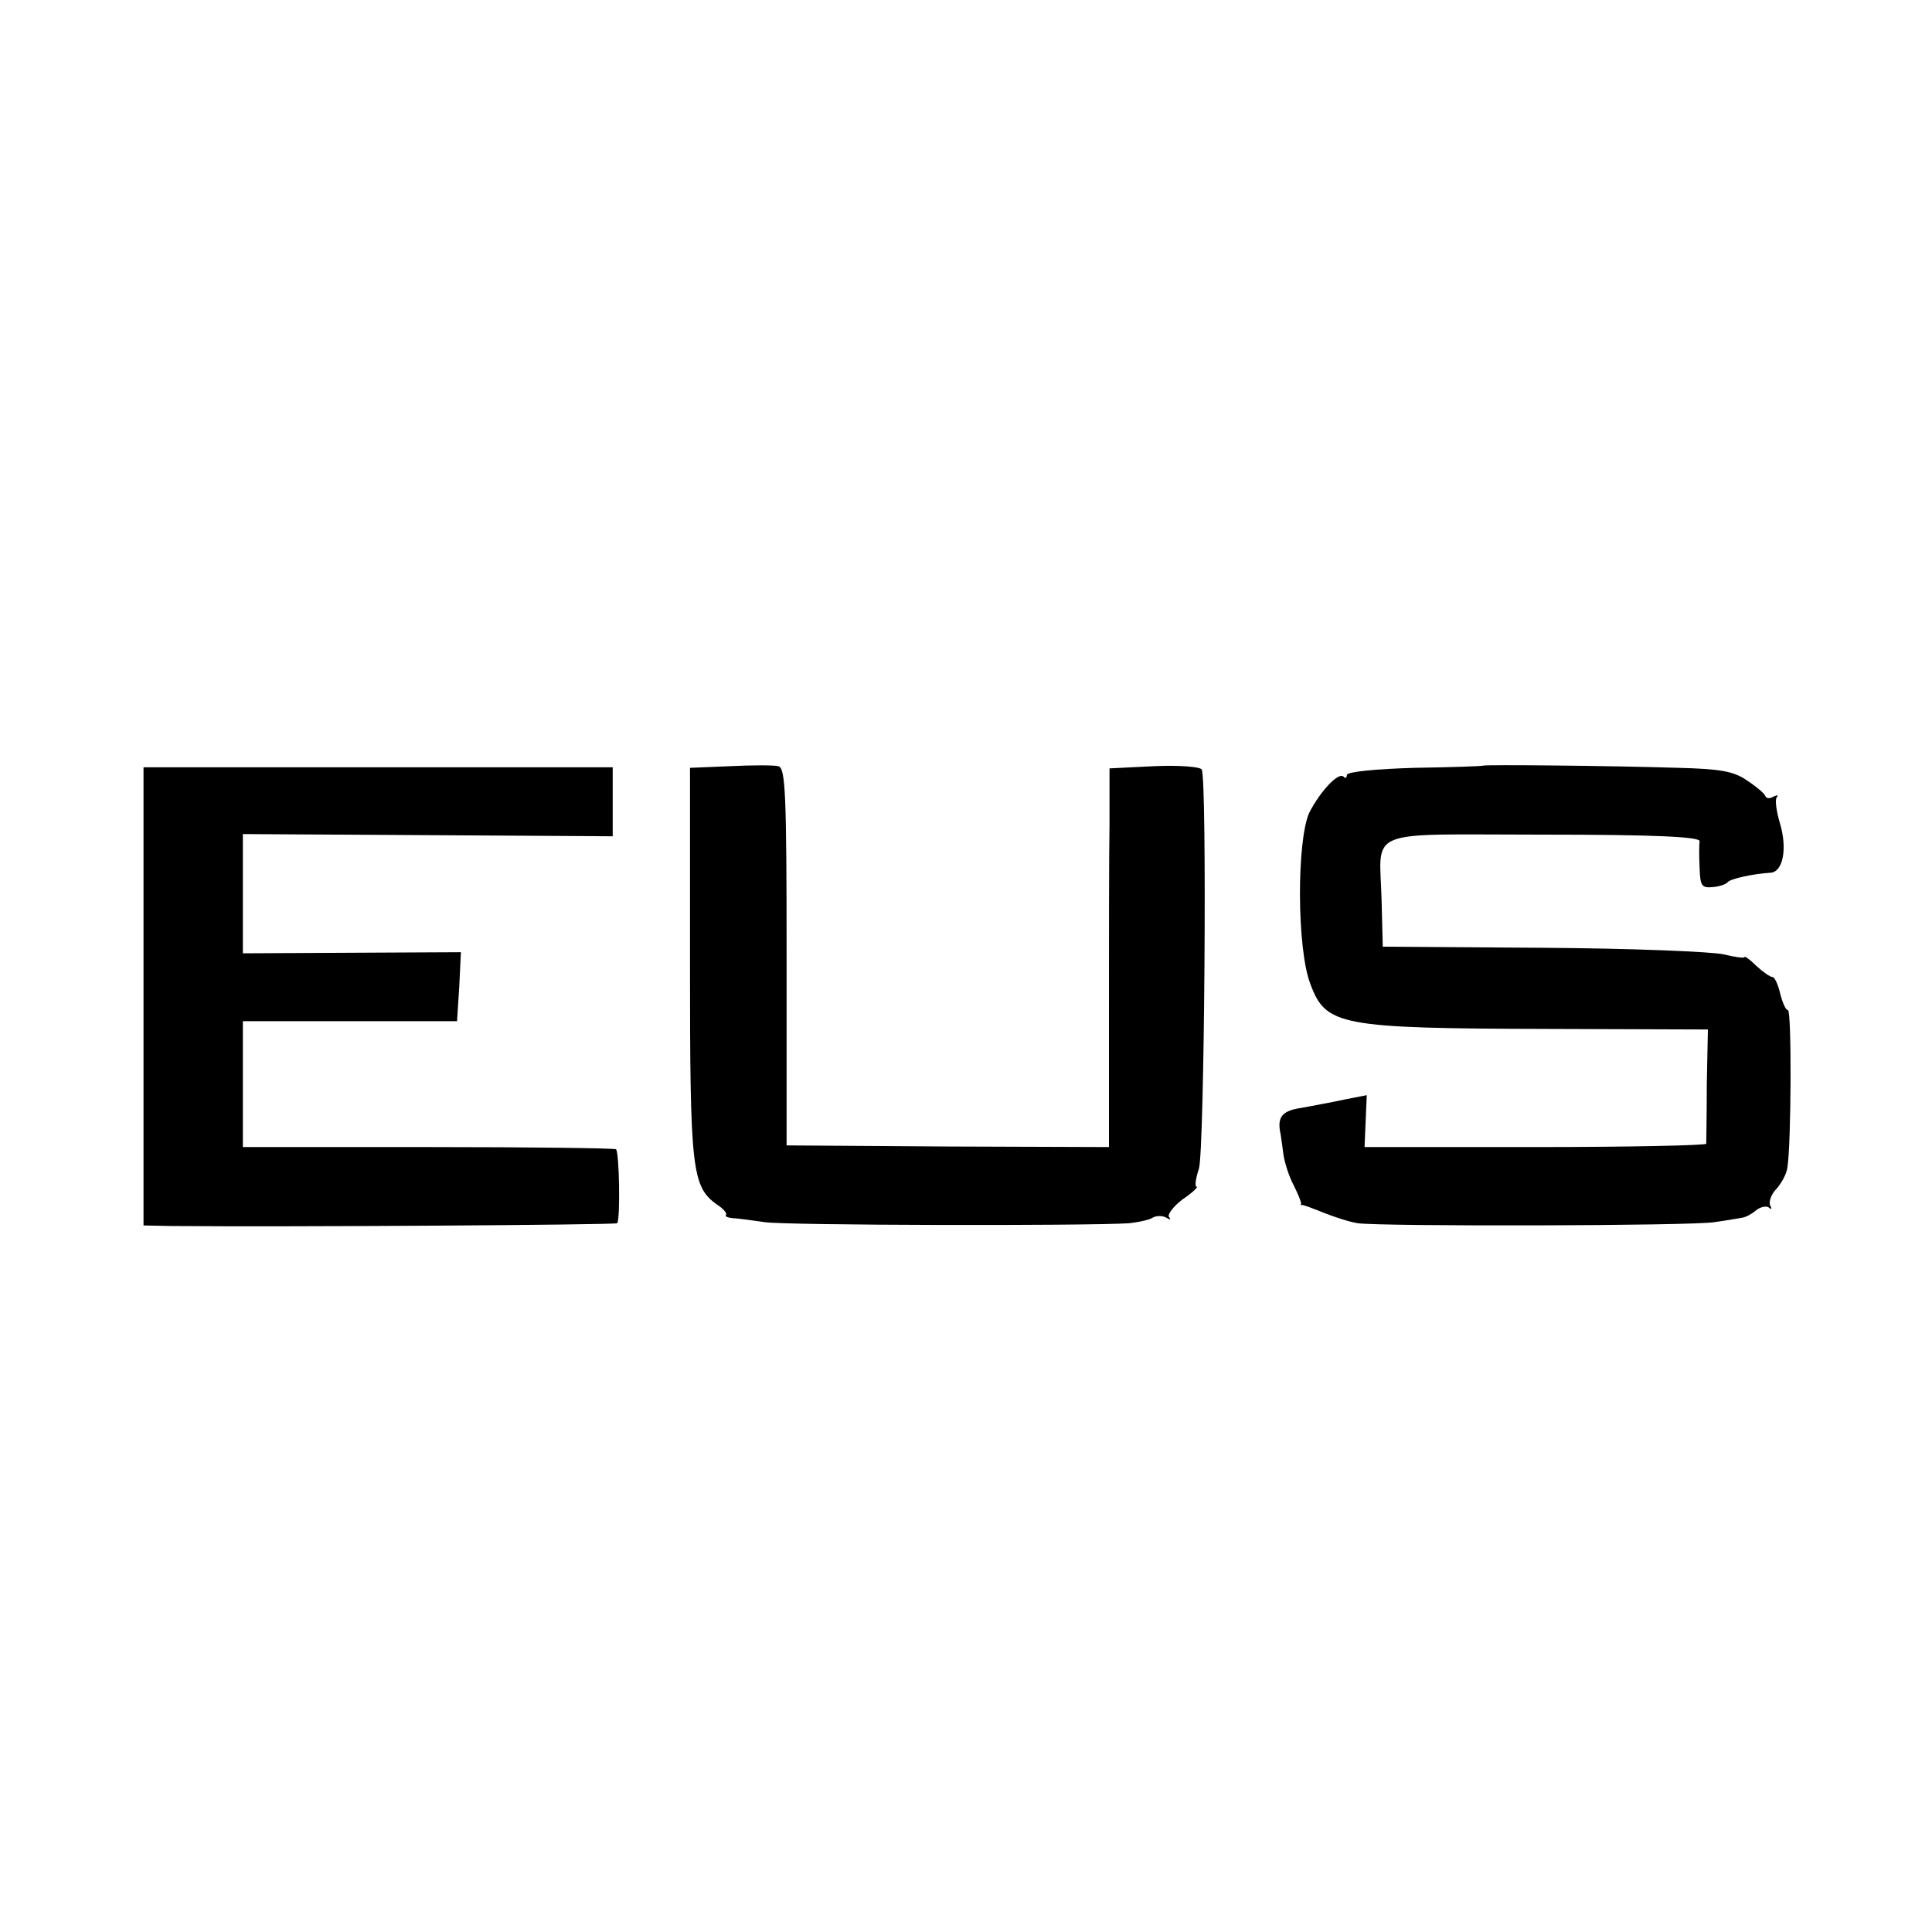
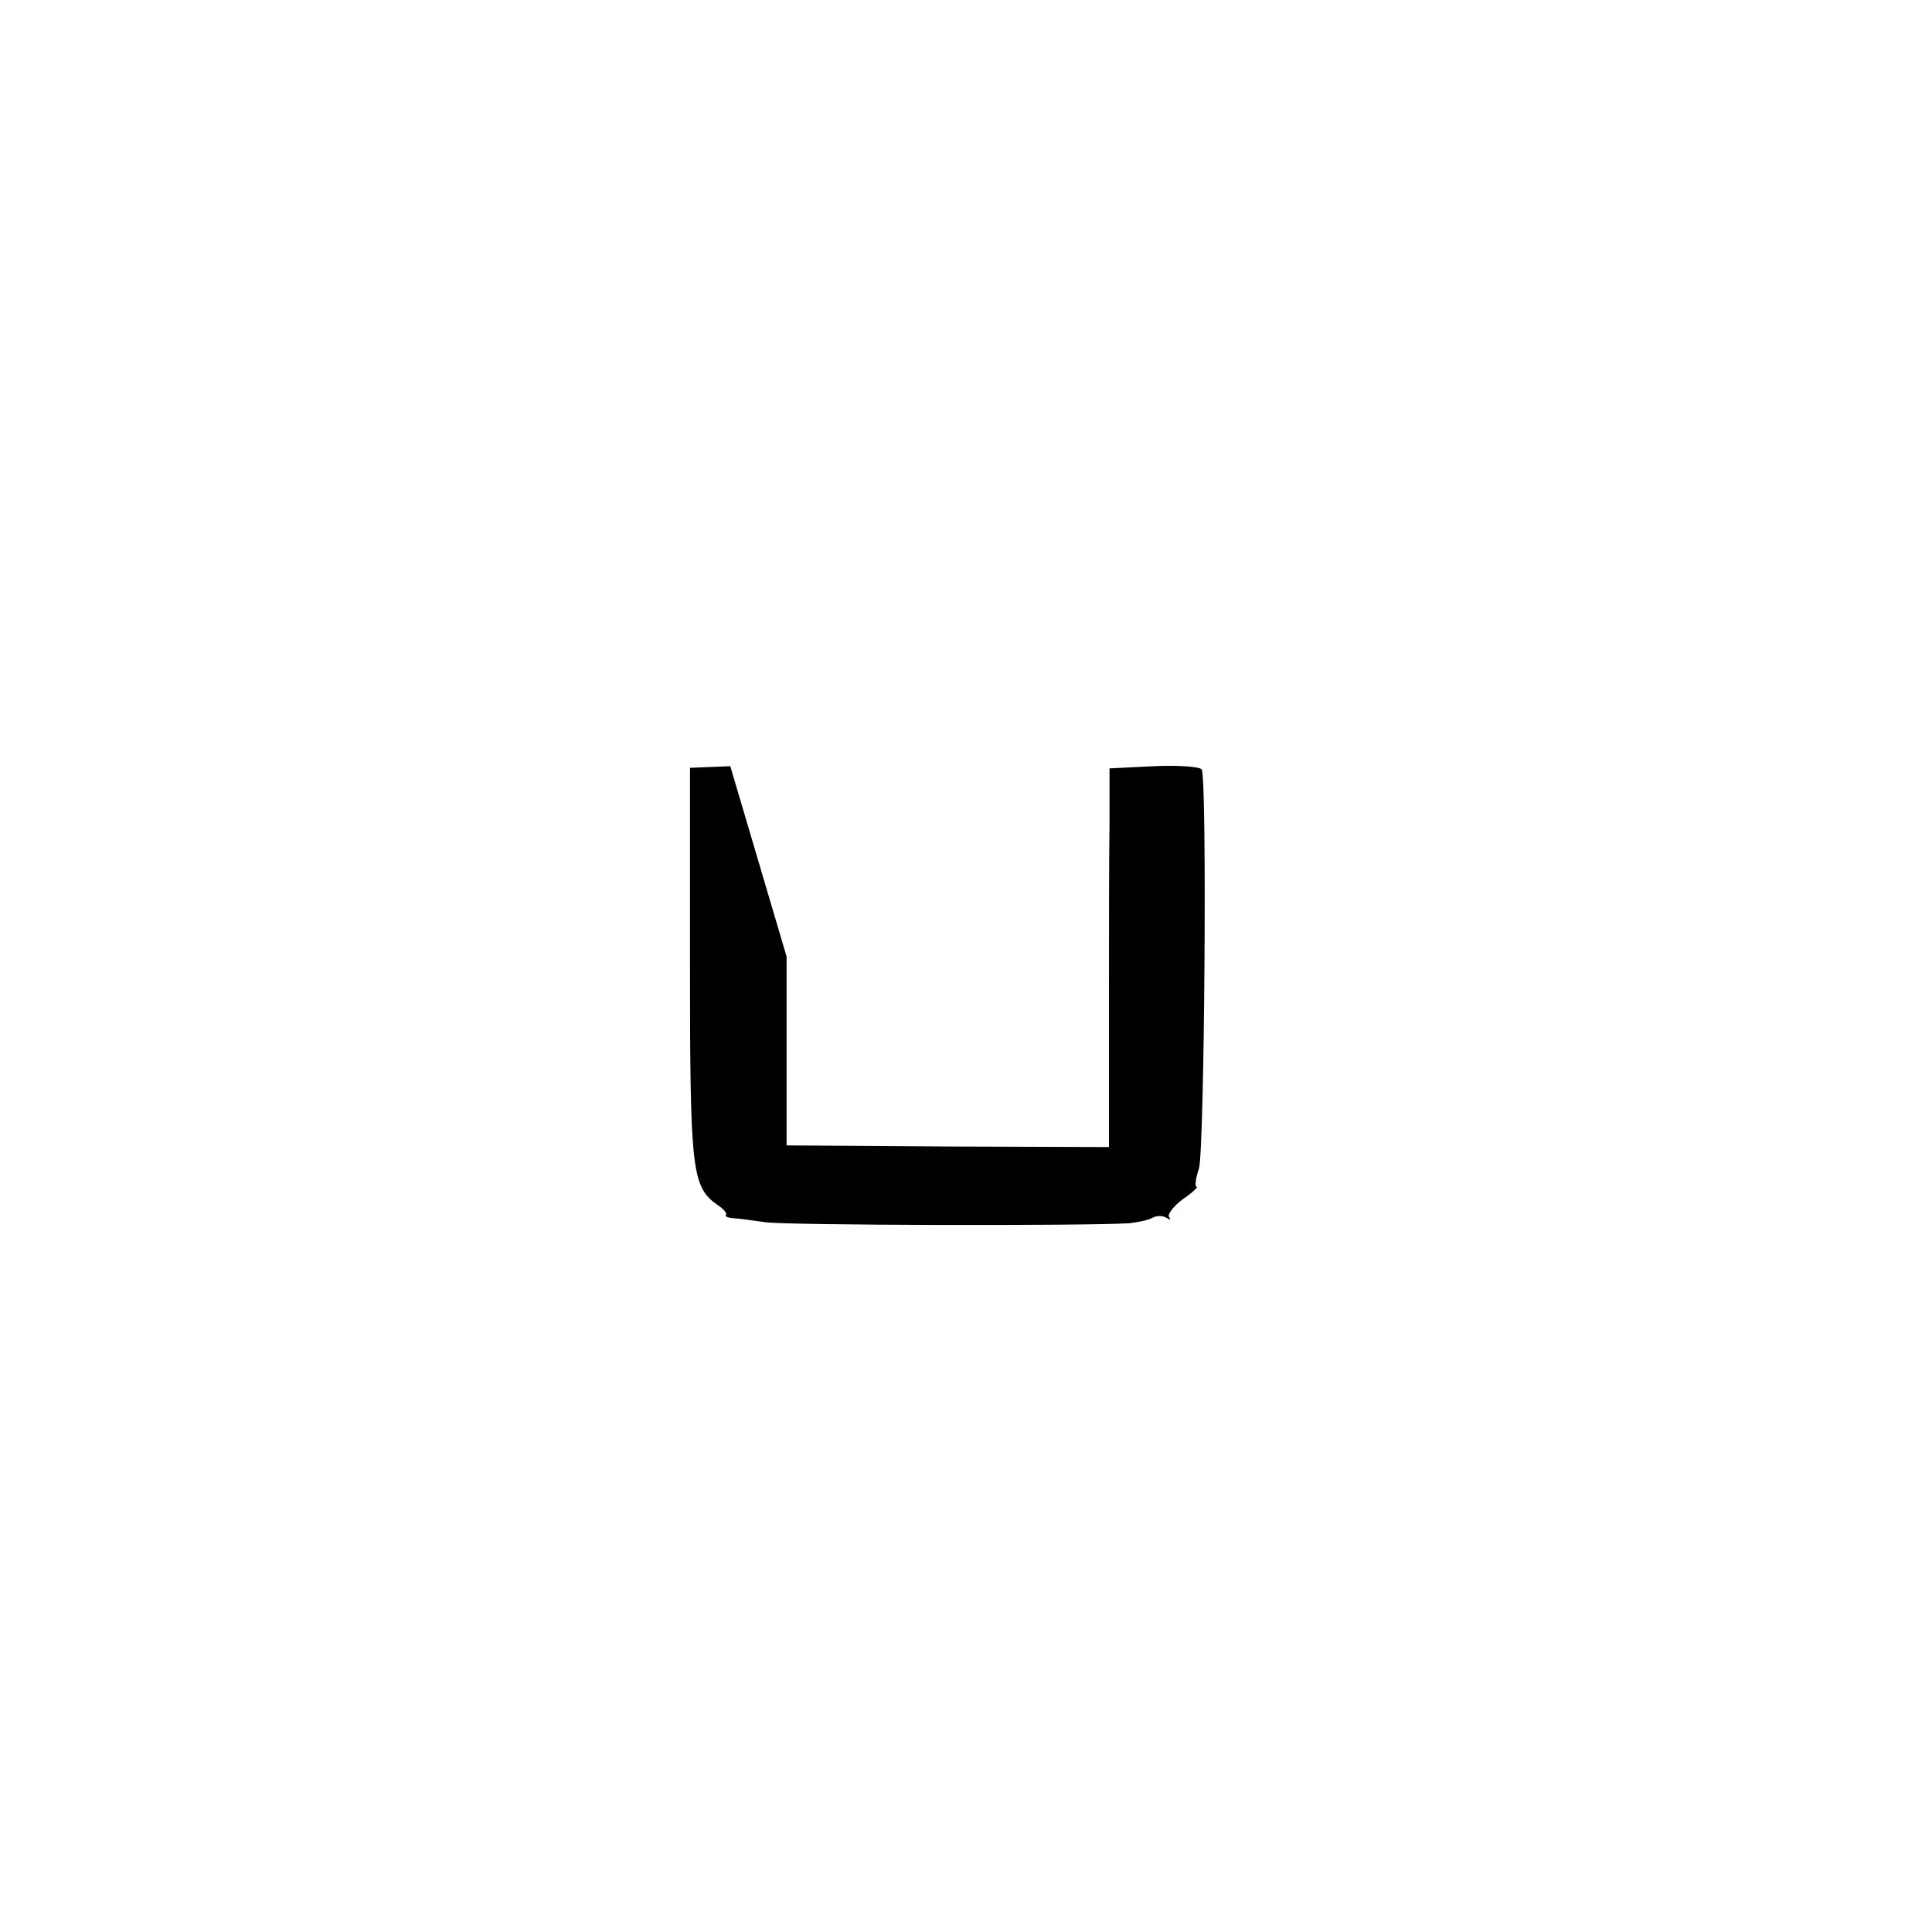
<svg xmlns="http://www.w3.org/2000/svg" version="1.0" width="350pt" height="350pt" viewBox="0 0 350 350" preserveAspectRatio="xMidYMid meet">
  <g transform="translate(0,350) scale(0.1,-0.1)" fill="#000000" stroke="none">
-     <path d="M1323 2112 l-73 -3 0 -353 c0 -377 3 -406 50 -439 11 -7 18 -16 15 -18 -2 -3 4 -5 13 -6 9 0 35 -4 57 -7 36 -6 584 -7 661 -2 17 2 36 6 42 10 7 4 18 4 25 0 6 -4 9 -4 5 1 -4 4 7 19 24 32 18 12 29 23 26 23 -4 0 -2 15 4 33 10 33 15 707 5 723 -3 5 -41 8 -86 6 l-81 -4 0 -101 c-1 -56 -1 -211 -1 -344 l0 -241 -292 1 -292 2 0 342 c0 296 -2 342 -15 345 -8 2 -48 2 -87 0z" />
-     <path d="M2687 2113 c-1 -1 -57 -3 -124 -4 -70 -2 -123 -7 -123 -13 0 -5 -3 -7 -6 -3 -9 9 -42 -26 -62 -65 -23 -50 -23 -247 2 -311 28 -75 53 -80 430 -81 l290 -1 -2 -100 c0 -55 -1 -103 -1 -107 -1 -3 -140 -6 -310 -6 l-309 0 2 47 2 47 -41 -8 c-22 -5 -57 -11 -77 -15 -36 -5 -45 -17 -38 -48 1 -5 3 -22 5 -36 2 -15 10 -40 19 -57 8 -16 14 -31 13 -33 -1 -2 -1 -3 1 -2 2 1 20 -6 40 -14 20 -8 48 -17 62 -19 43 -6 606 -5 646 2 22 3 44 7 50 8 7 1 18 7 26 14 8 6 19 8 23 4 5 -4 5 -2 2 4 -3 6 1 20 11 30 9 10 19 28 20 39 7 41 8 285 1 285 -4 0 -10 14 -14 30 -4 17 -10 30 -14 30 -4 0 -17 9 -29 20 -12 12 -22 19 -22 16 0 -2 -17 0 -37 5 -21 5 -168 11 -328 12 l-290 2 -2 80 c-3 137 -38 123 292 123 205 0 285 -4 284 -12 -1 -6 -1 -28 0 -48 1 -33 4 -37 24 -35 12 1 24 5 27 9 5 6 45 15 78 17 22 2 30 43 17 88 -7 23 -10 45 -6 49 3 4 1 4 -6 1 -6 -4 -13 -4 -15 1 -1 4 -16 17 -33 28 -24 17 -49 21 -124 23 -130 4 -352 6 -354 4z" />
-     <path d="M260 1695 l0 -415 48 -1 c210 -2 806 2 810 5 6 6 4 128 -2 134 -3 2 -156 4 -340 4 l-336 0 0 114 0 114 194 0 194 0 4 63 3 62 -197 -1 -198 -1 0 108 0 108 335 -2 335 -2 0 63 0 62 -425 0 -425 0 0 -415z" />
+     <path d="M1323 2112 l-73 -3 0 -353 c0 -377 3 -406 50 -439 11 -7 18 -16 15 -18 -2 -3 4 -5 13 -6 9 0 35 -4 57 -7 36 -6 584 -7 661 -2 17 2 36 6 42 10 7 4 18 4 25 0 6 -4 9 -4 5 1 -4 4 7 19 24 32 18 12 29 23 26 23 -4 0 -2 15 4 33 10 33 15 707 5 723 -3 5 -41 8 -86 6 l-81 -4 0 -101 c-1 -56 -1 -211 -1 -344 l0 -241 -292 1 -292 2 0 342 z" />
  </g>
</svg>